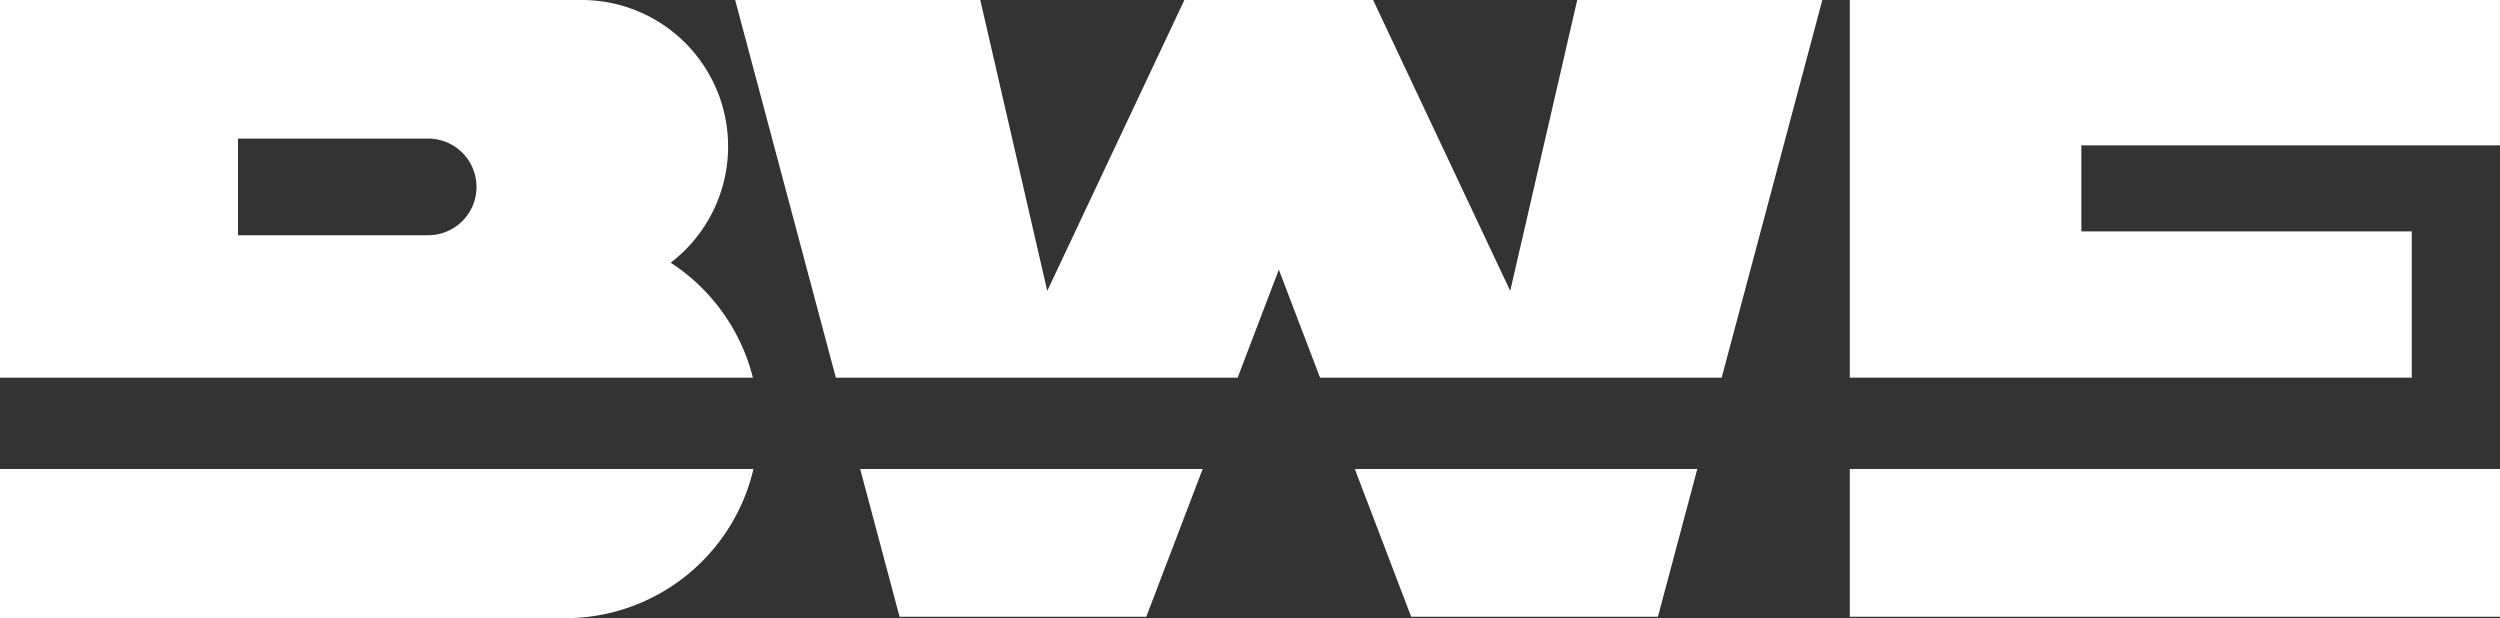
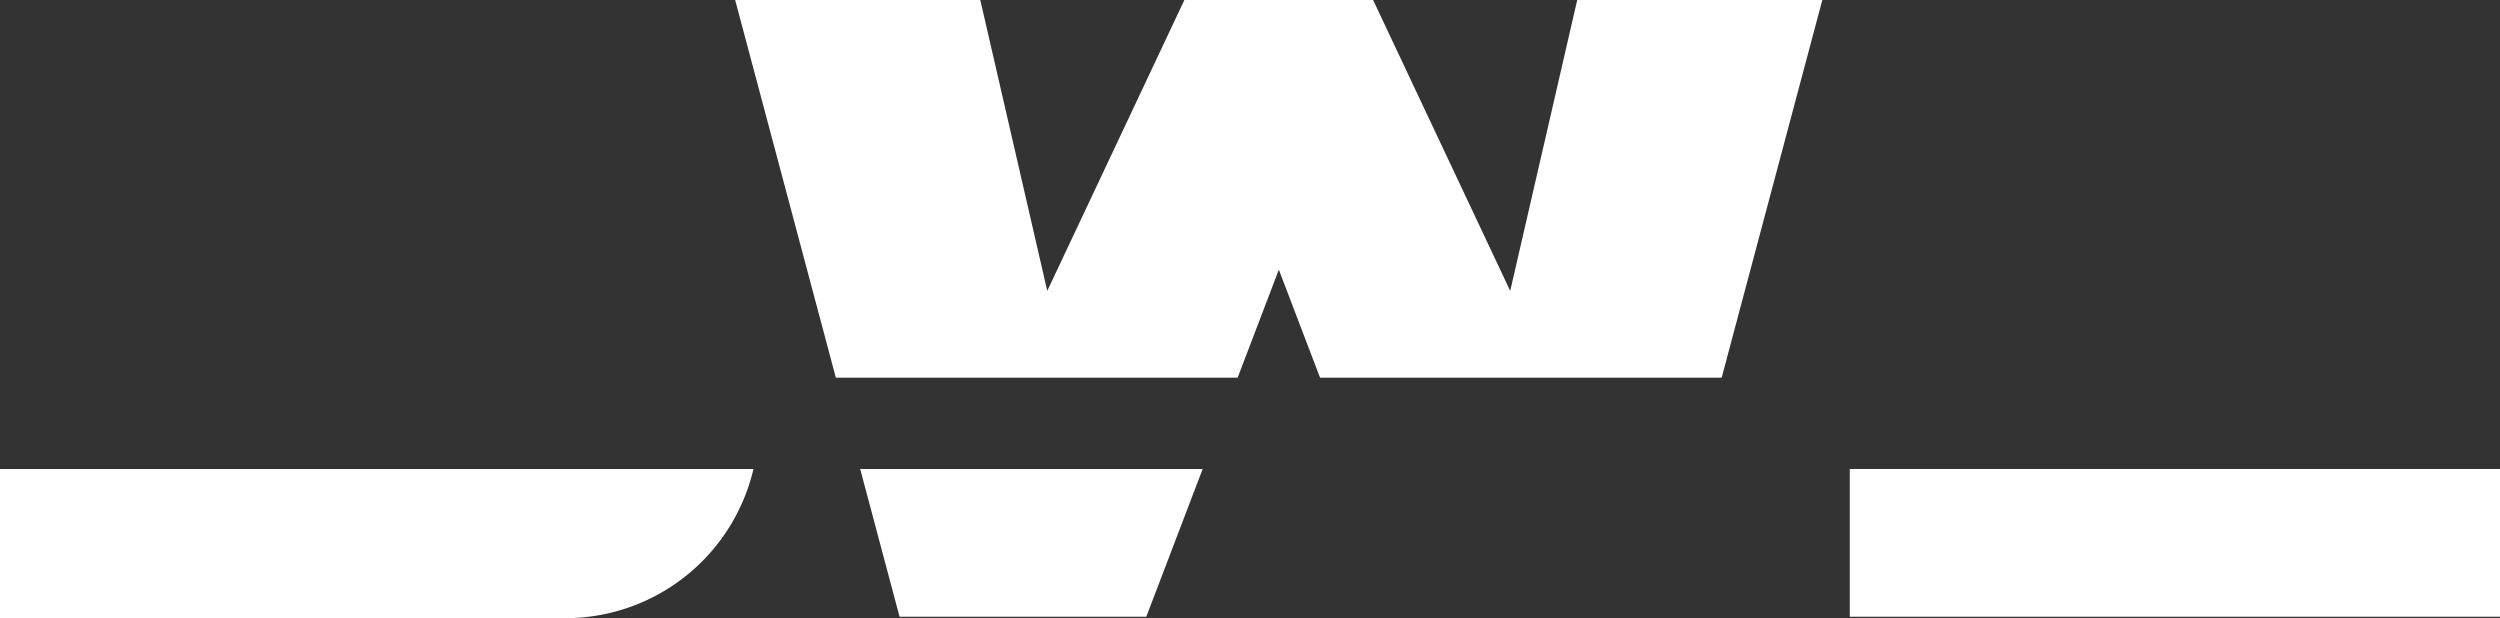
<svg xmlns="http://www.w3.org/2000/svg" width="172" height="42.531" viewBox="0 0 172 42.531">
  <rect x="0" y="0" width="172" height="42.531" fill="#333333" stroke="none" />
  <rect width="44.735" height="10.164" transform="translate(127.265 32.267)" fill="#fff" />
-   <path d="M139.714,15.919H116.982V10h28.8V0H101.05V25.982h38.664Z" transform="translate(26.215 0.001)" fill="#fff" />
  <path d="M49.7,35.784H66.675L70.554,25.62H46.99Z" transform="translate(12.19 6.647)" fill="#fff" />
  <path d="M77.565,18.551,80.4,25.982h27.632L114.957,0H98.094l-4.61,20.012L84.051,0H71.066L61.633,20.012,57.024,0H40.16l6.927,25.982H74.731Z" transform="translate(10.419 0.001)" fill="#fff" />
-   <path d="M77.889,35.784H94.866L97.574,25.62H74.01Z" transform="translate(19.2 6.647)" fill="#fff" />
  <path d="M0,35.884H38.9A13.3,13.3,0,0,0,51.838,25.62H0Z" transform="translate(0 6.647)" fill="#fff" />
-   <path d="M46.145,18.073A10.075,10.075,0,0,0,39.911,0H0V25.982H51.8a13.325,13.325,0,0,0-5.655-7.909ZM29.458,16.184H16.373V9.534H29.458a3.325,3.325,0,0,1,0,6.65Z" transform="translate(0 0)" fill="#fff" />
</svg>